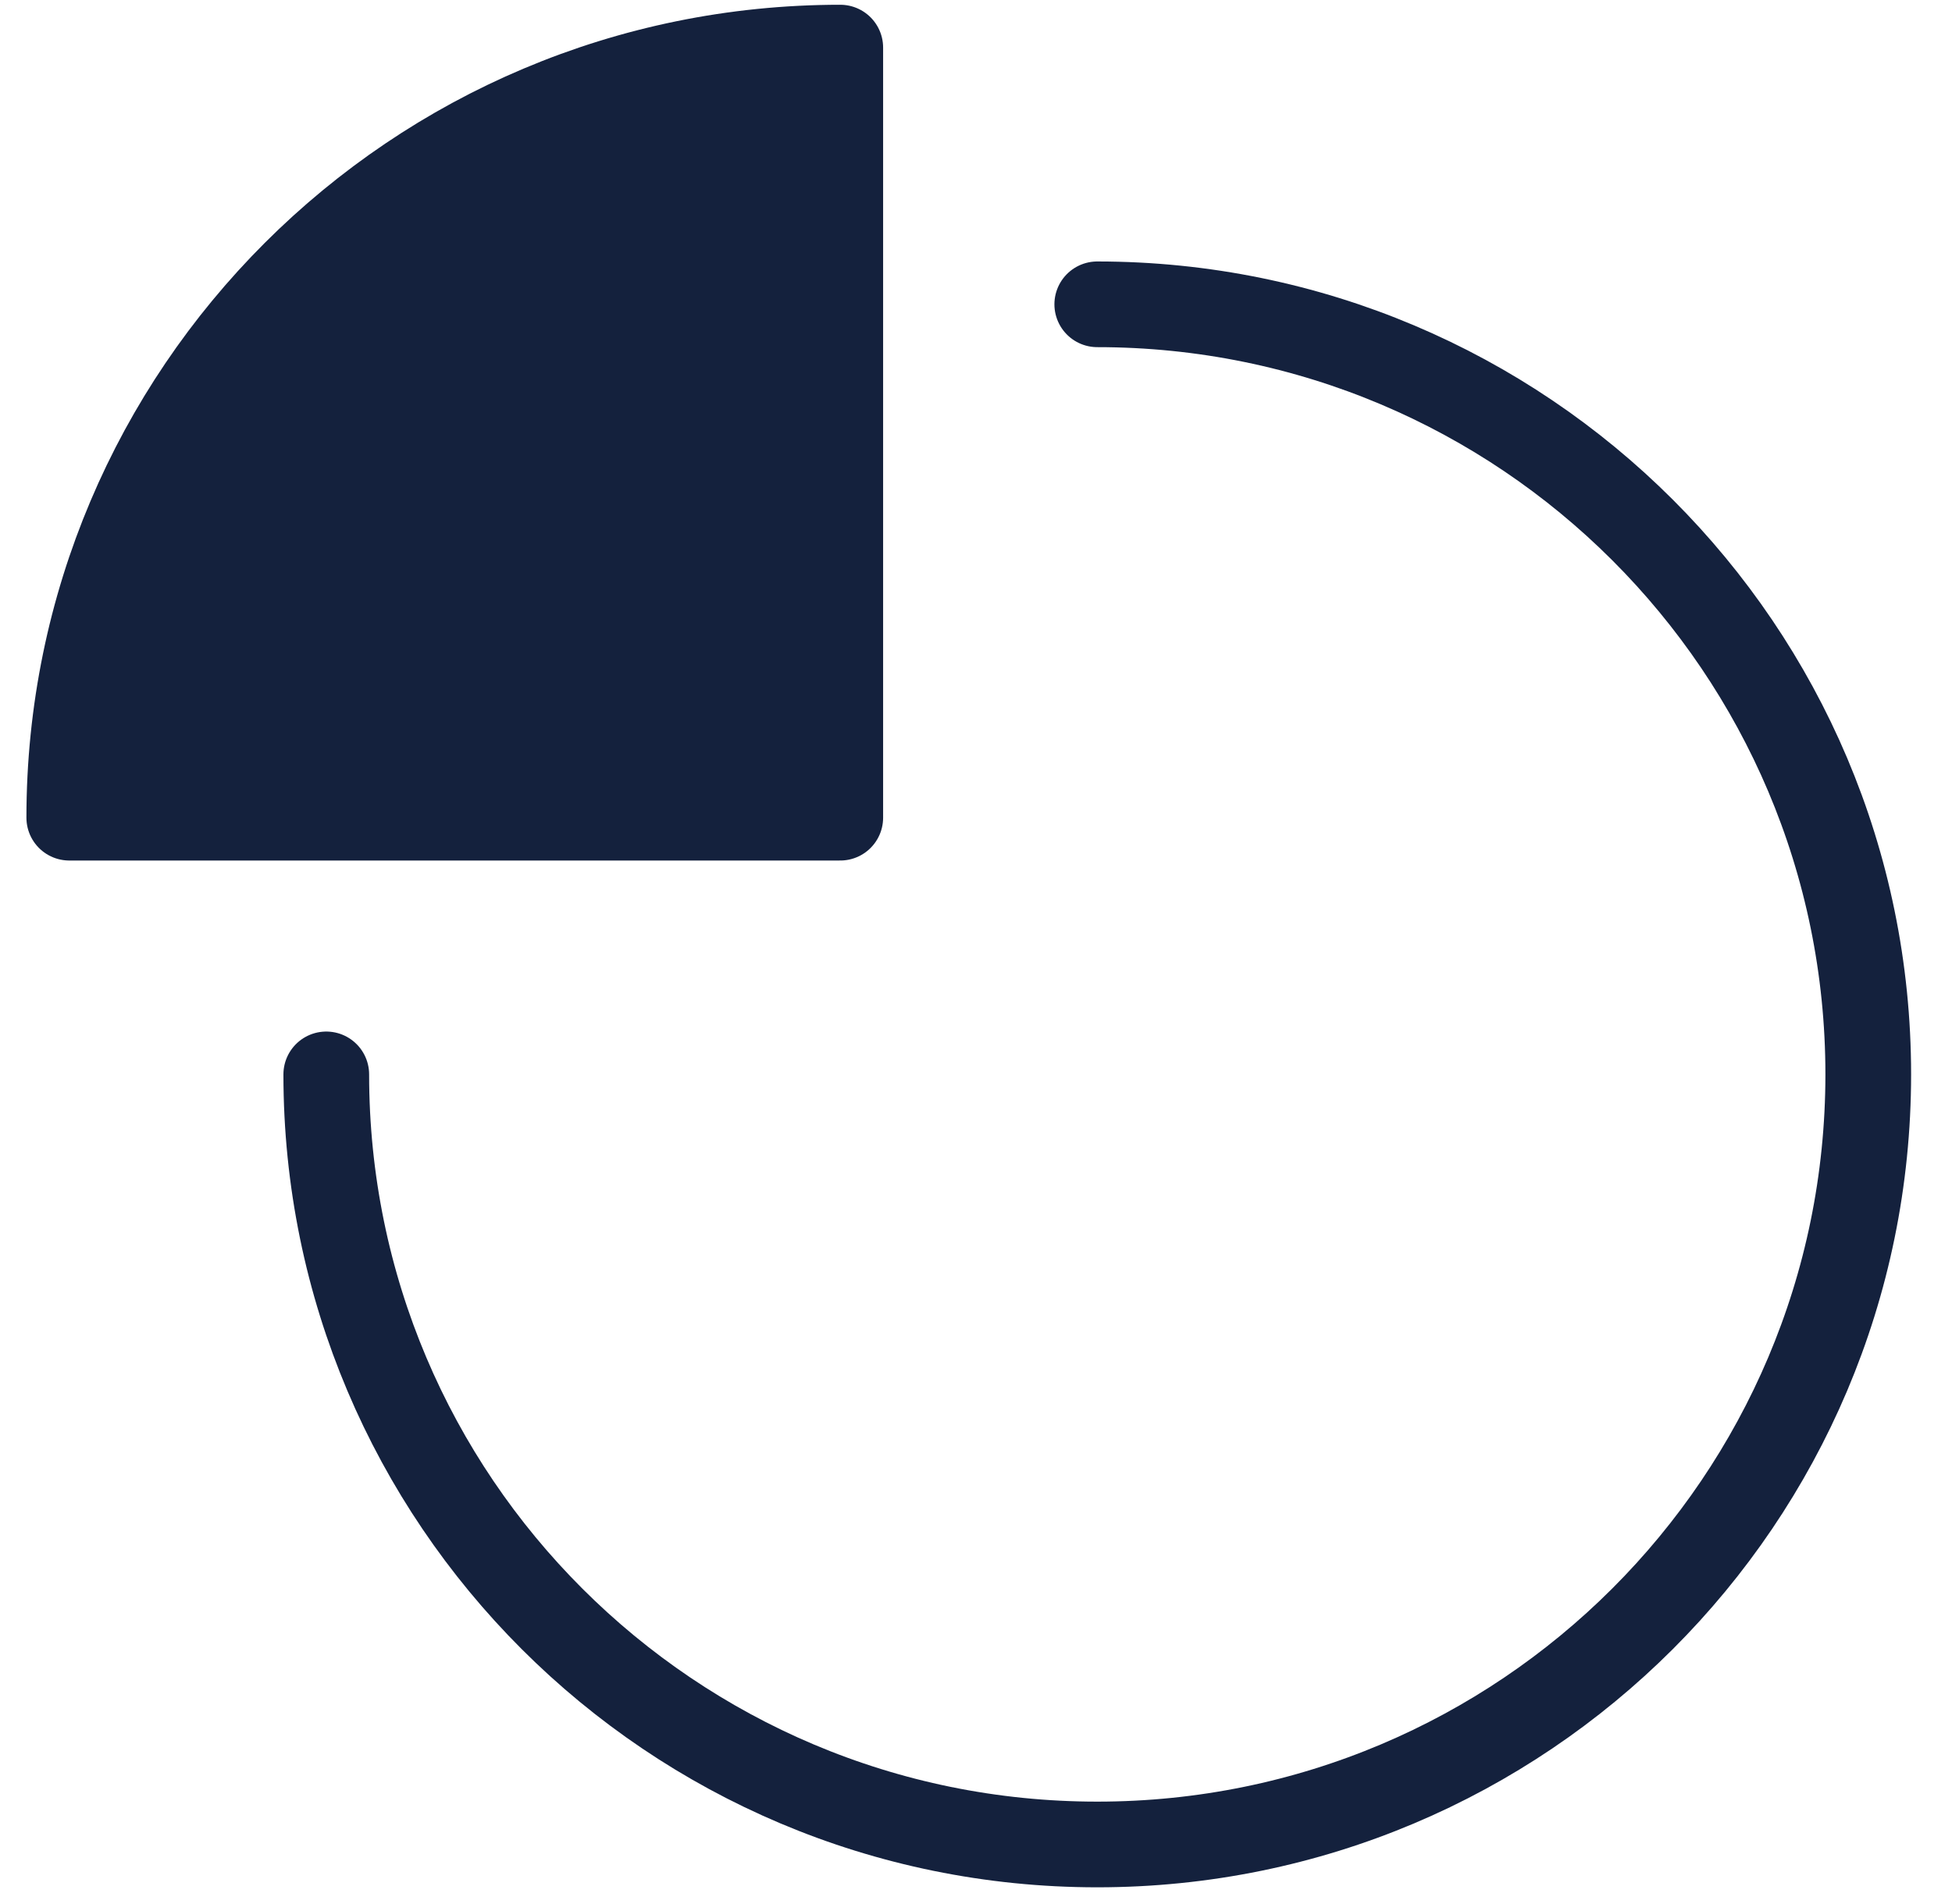
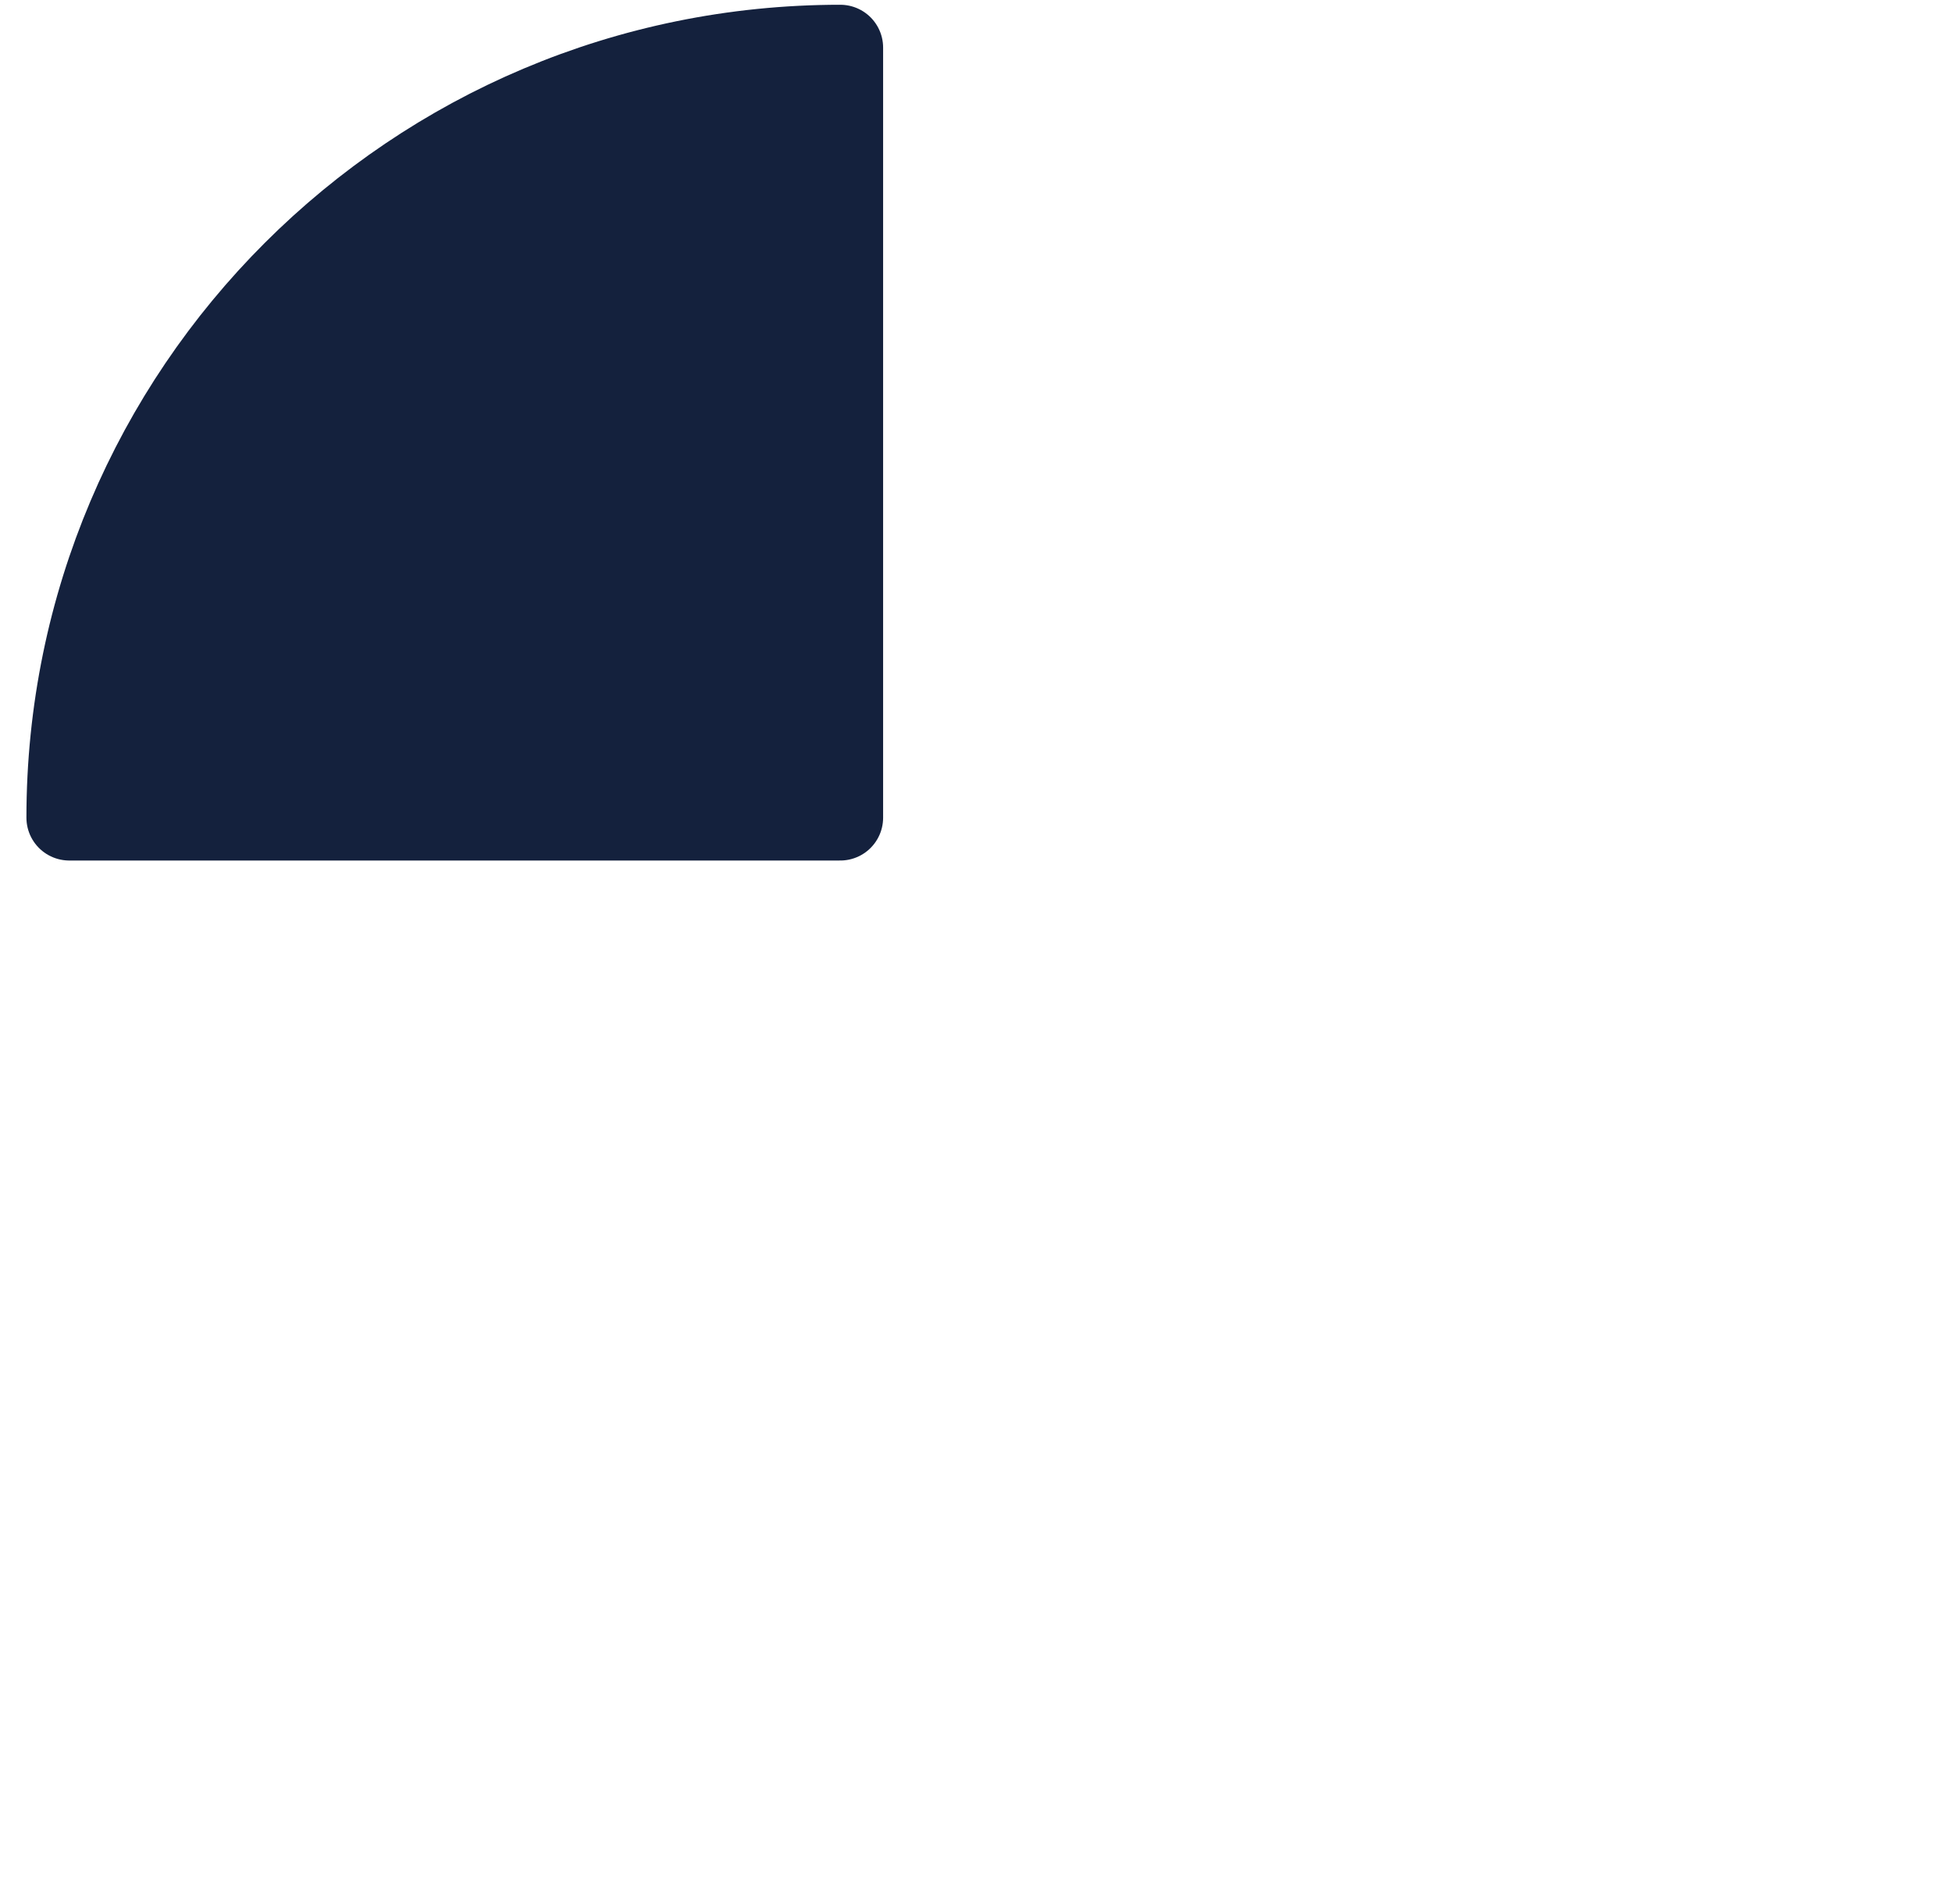
<svg xmlns="http://www.w3.org/2000/svg" width="41" height="40" viewBox="0 0 41 40" fill="none">
-   <path d="M23.047 6.393C31.991 6.393 39.241 13.636 39.241 22.571C39.241 31.506 31.991 38.749 23.047 38.749C14.103 38.749 6.853 31.506 6.853 22.571" stroke="#14213D" stroke-width="1.8" stroke-miterlimit="10" stroke-linecap="round" stroke-linejoin="round" />
  <path d="M17.649 1C8.706 1 1.455 8.243 1.455 17.178H17.649V1Z" fill="#14213D" stroke="#14213D" stroke-width="1.8" stroke-miterlimit="10" stroke-linecap="round" stroke-linejoin="round" />
</svg>